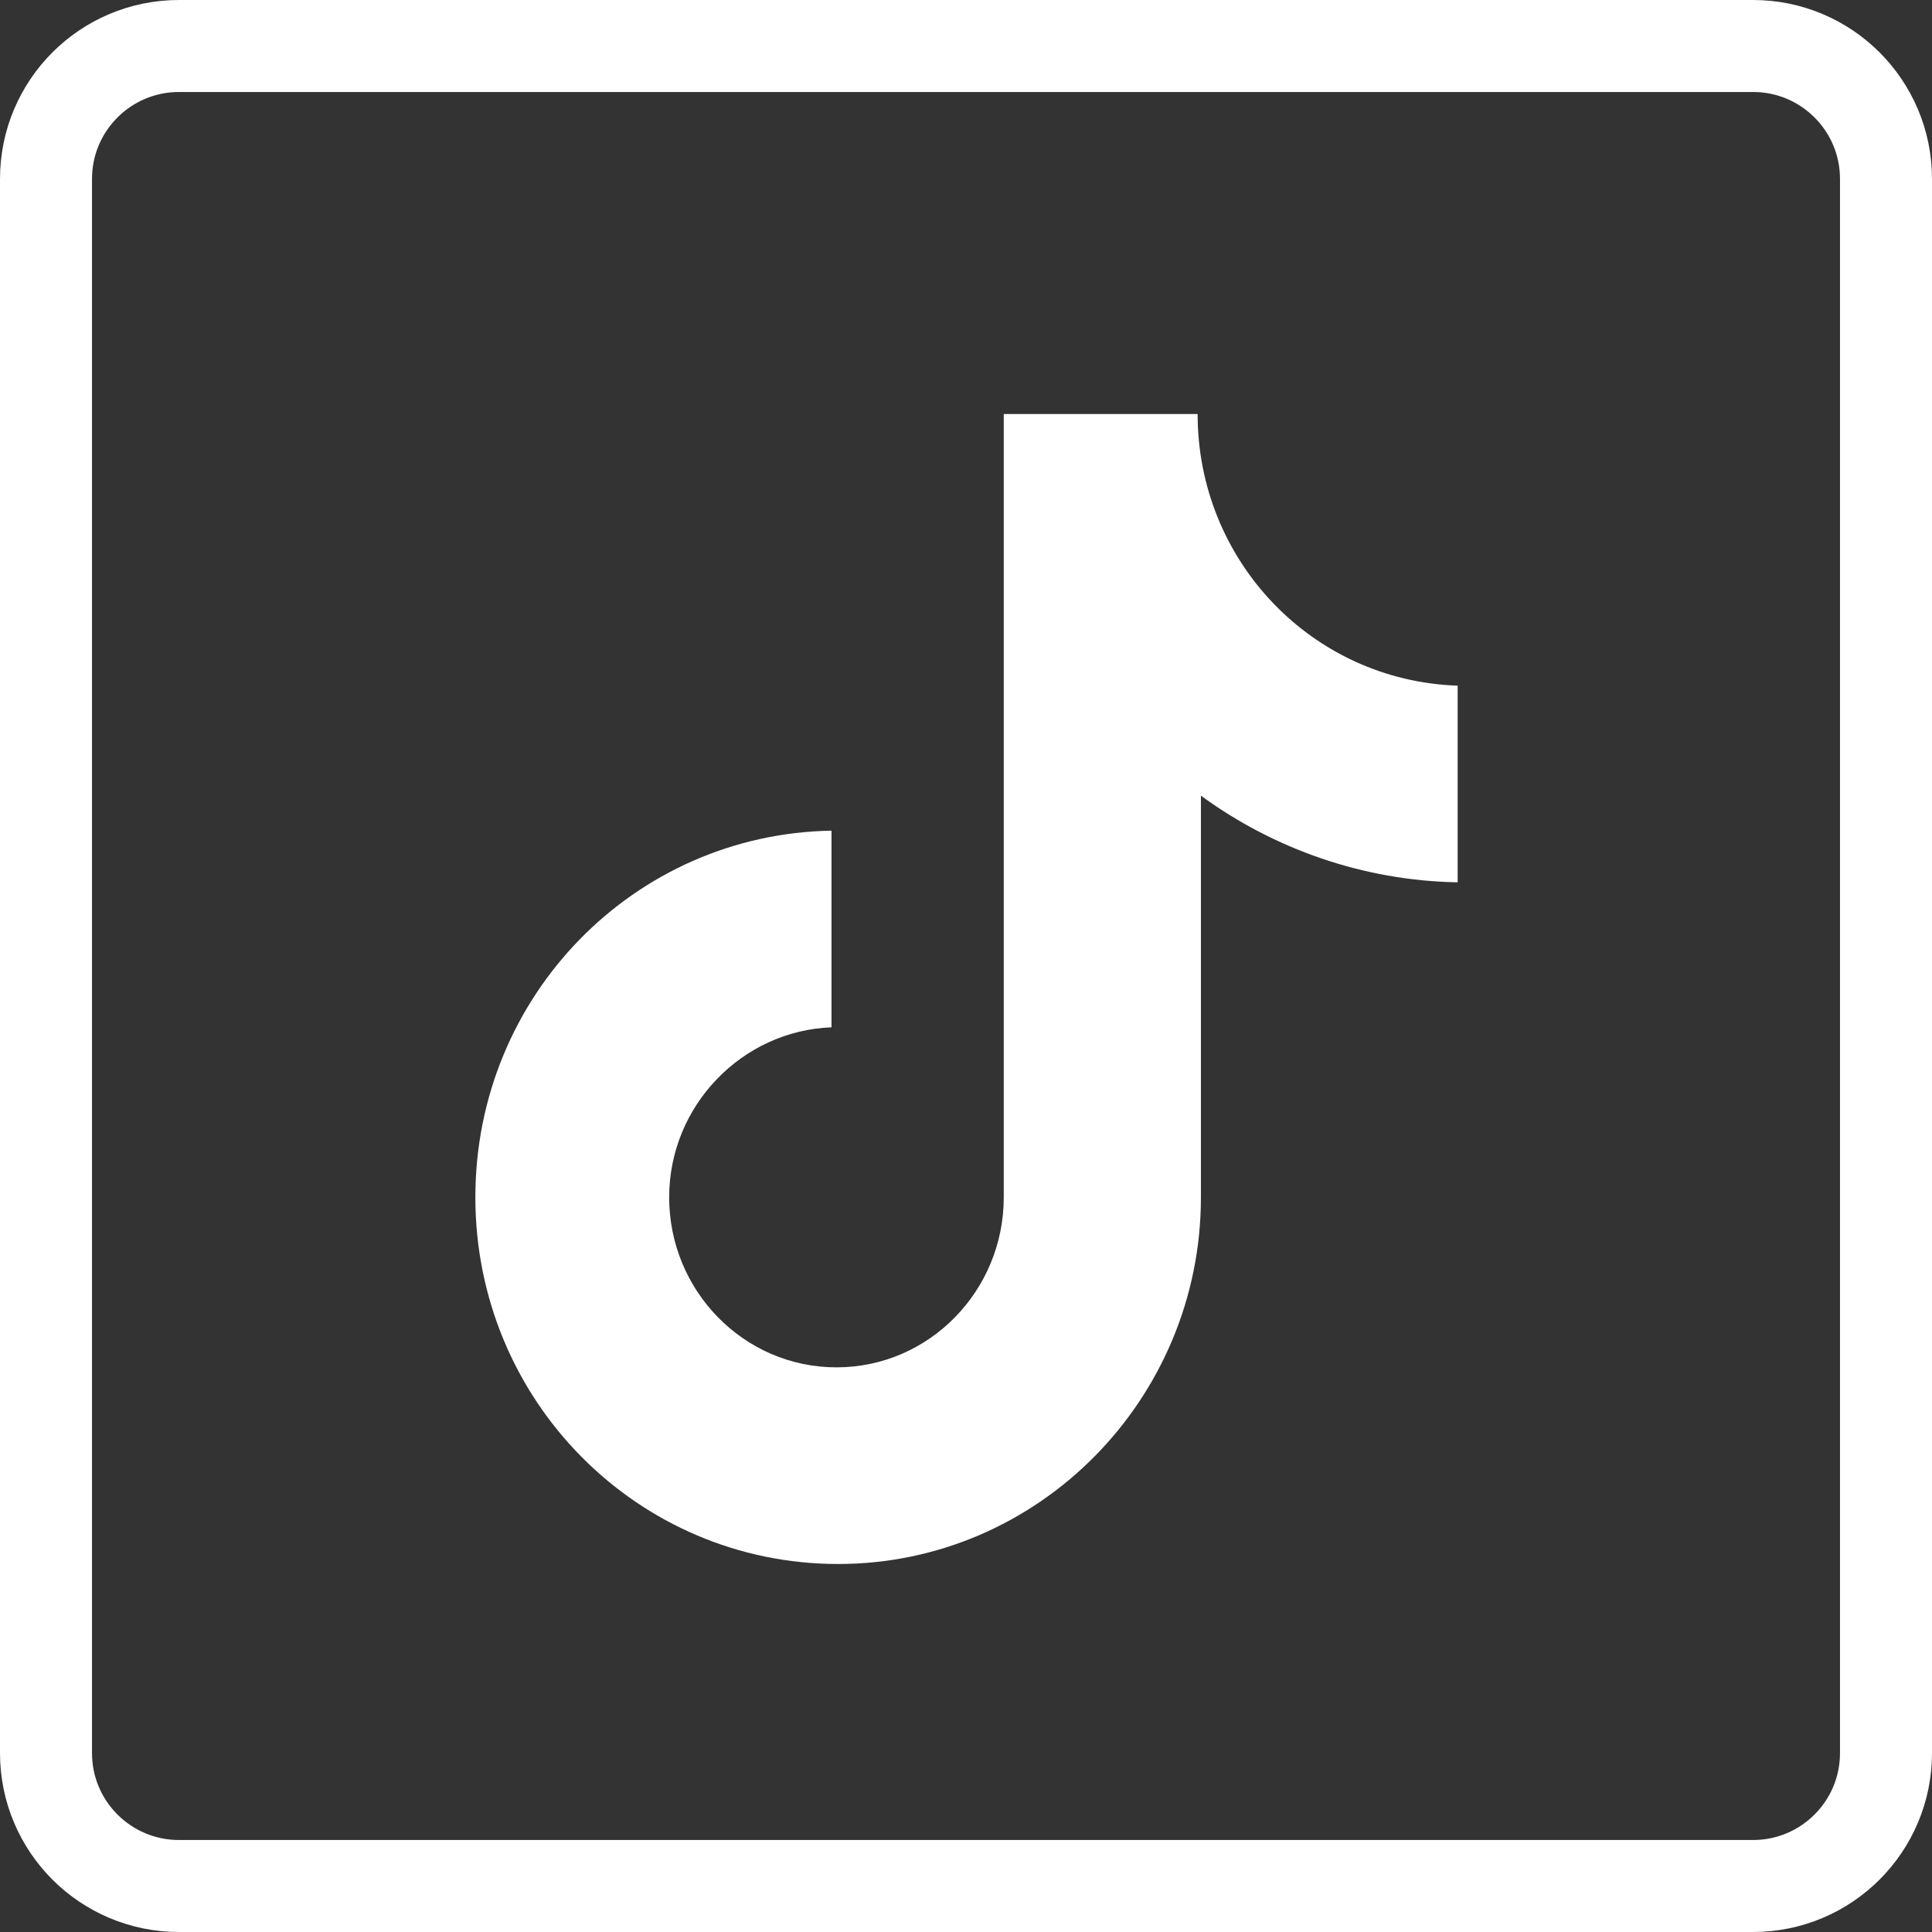
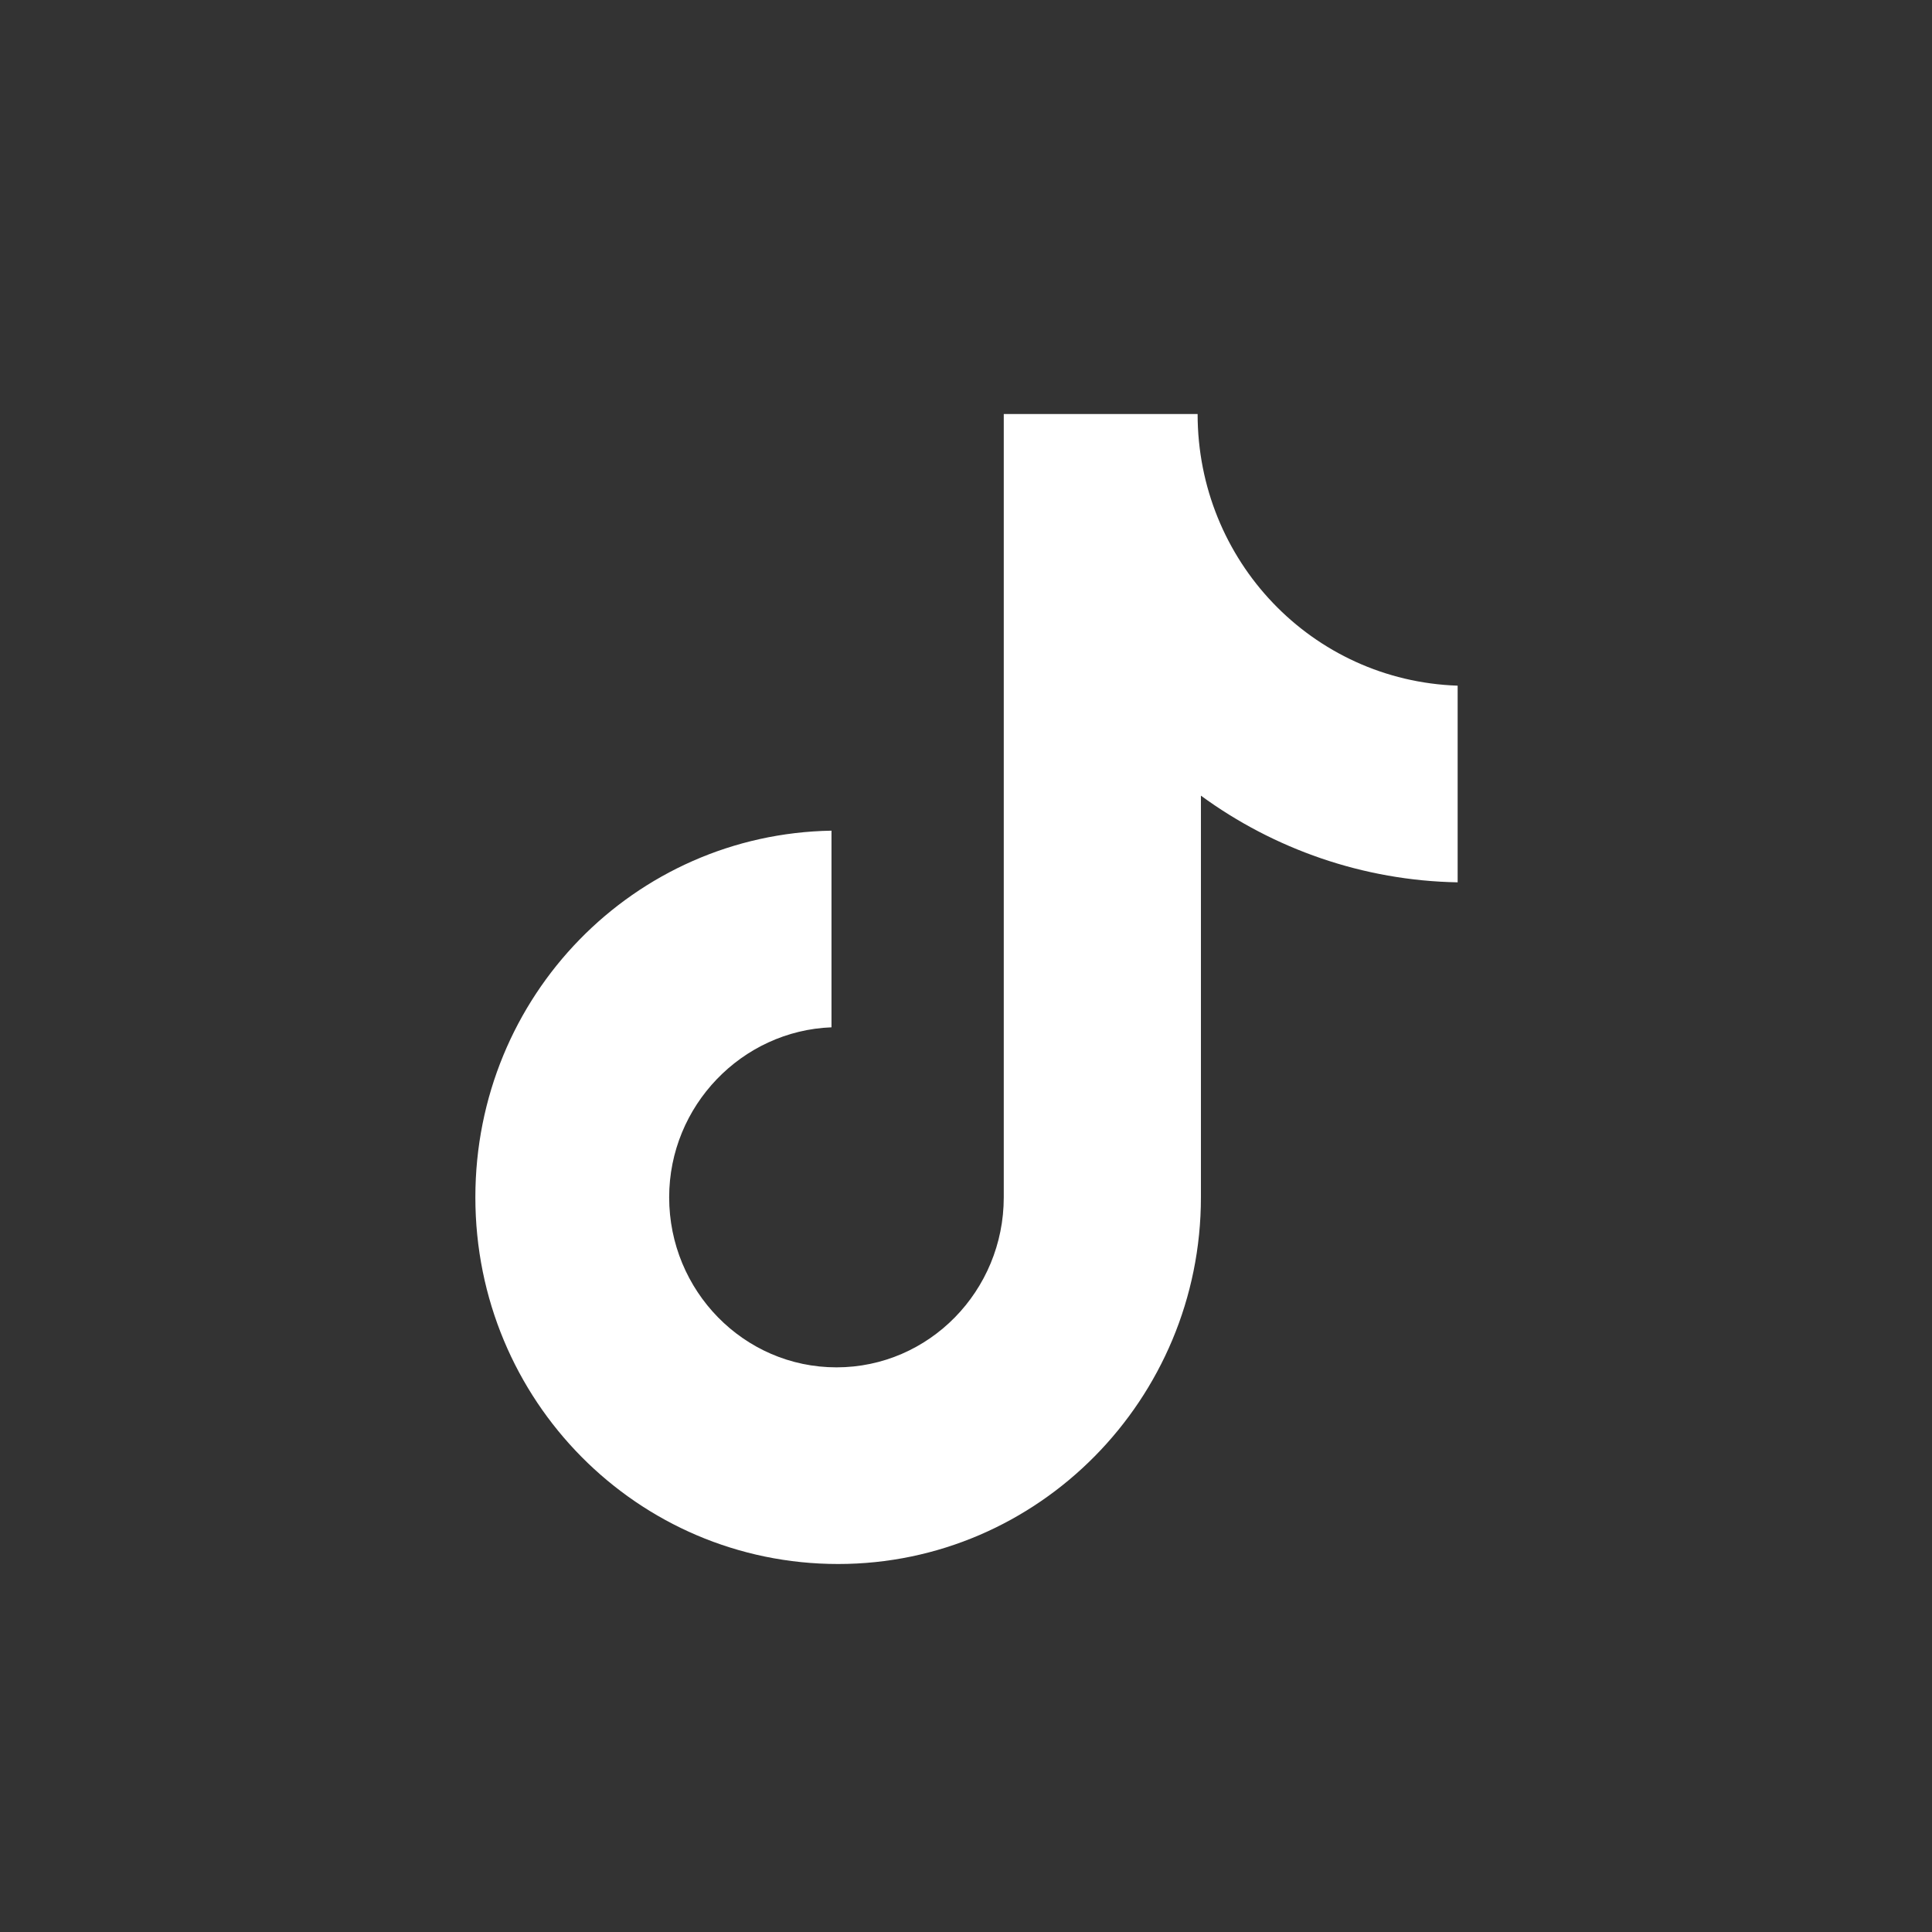
<svg xmlns="http://www.w3.org/2000/svg" width="42" height="42" viewBox="0 0 42 42" fill="none">
  <rect x="0" y="0" width="42" height="42" fill="#333333" stroke="none" />
  <path d="M26.035 9H21.821V26.029C21.821 28.058 20.201 29.725 18.184 29.725C16.168 29.725 14.547 28.058 14.547 26.029C14.547 24.036 16.132 22.406 18.076 22.333V18.058C13.791 18.13 10.334 21.645 10.334 26.029C10.334 30.449 13.863 34 18.22 34C22.578 34 26.107 30.413 26.107 26.029V17.297C27.691 18.456 29.636 19.145 31.688 19.181V14.906C28.519 14.797 26.035 12.188 26.035 9Z" fill="white" />
-   <path d="M3.89 41L38.11 41C39.706 41 41 39.706 41 38.11L41 3.89C41 2.294 39.706 1 38.11 1L3.89 1C2.294 1 1 2.294 1 3.89L1 38.11C1 39.706 2.294 41 3.89 41Z" stroke="white" stroke-width="2" stroke-miterlimit="10" />
</svg>